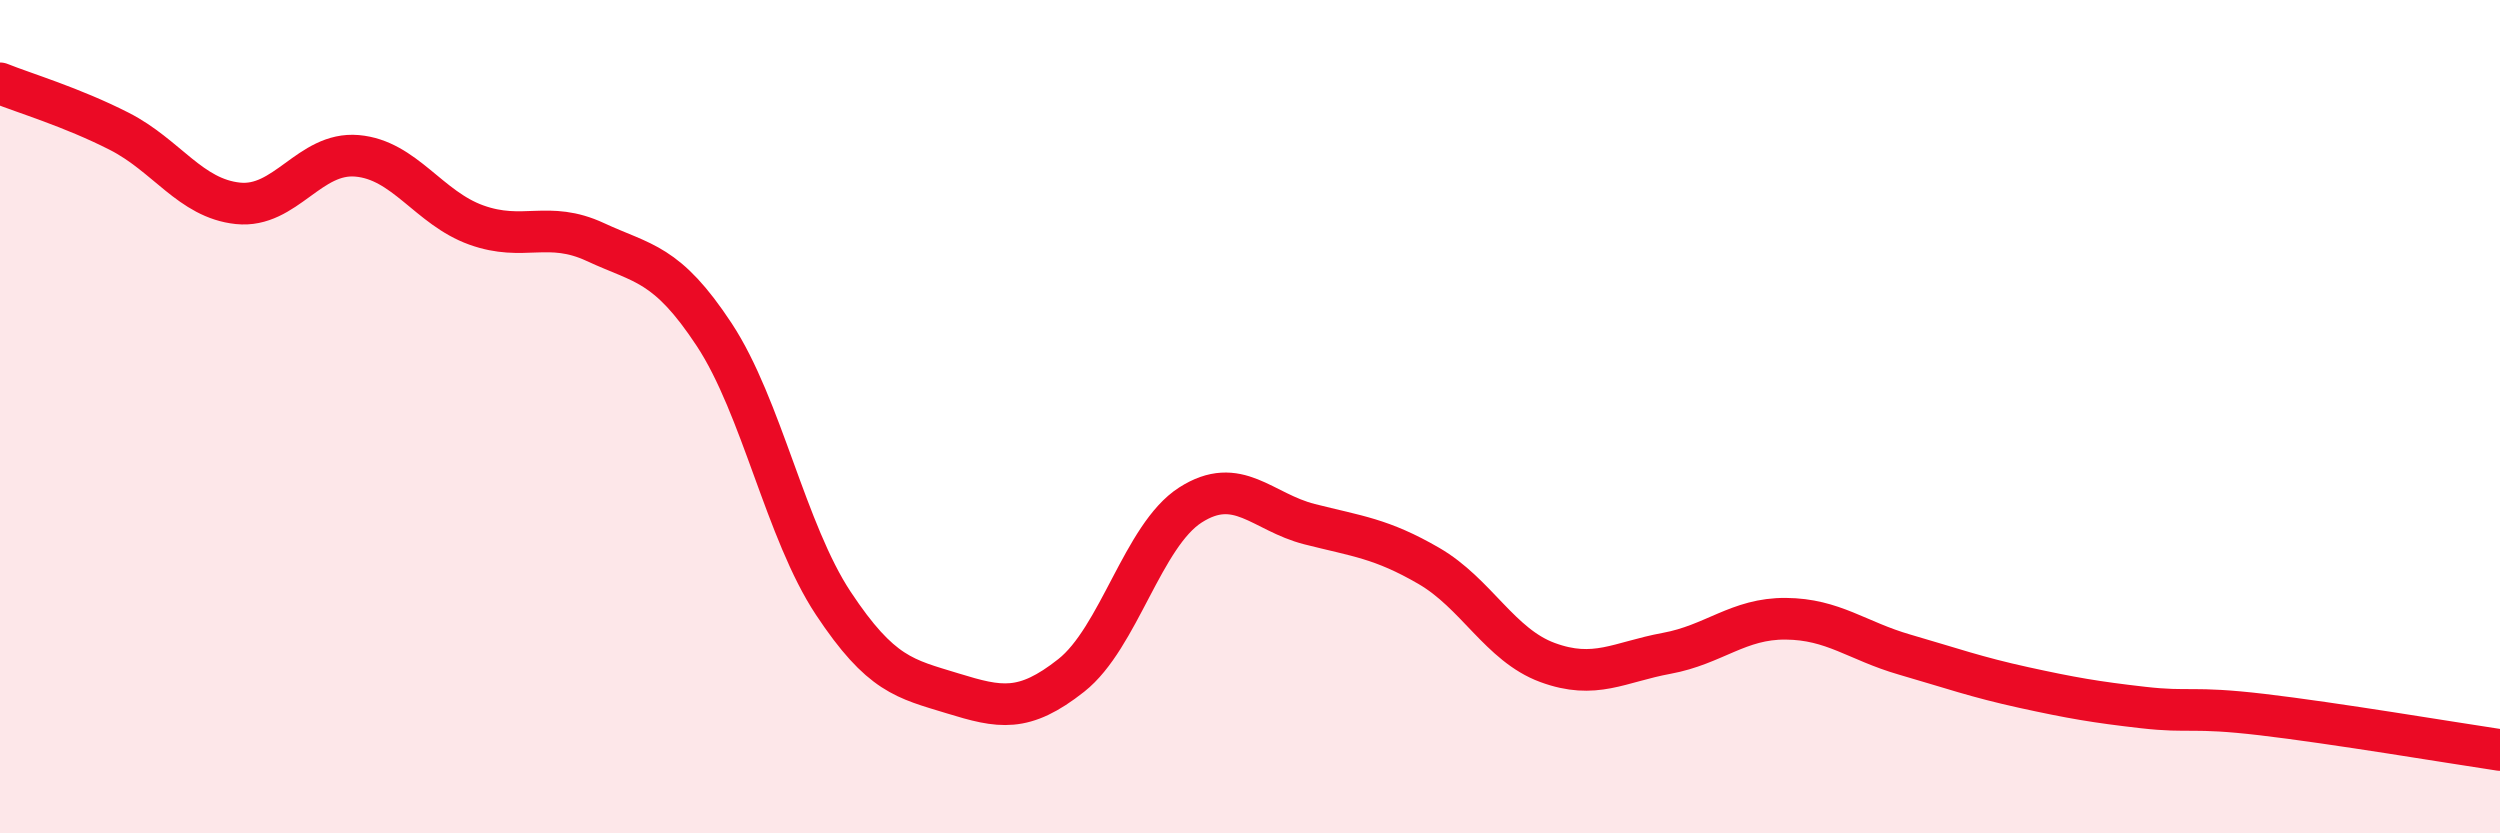
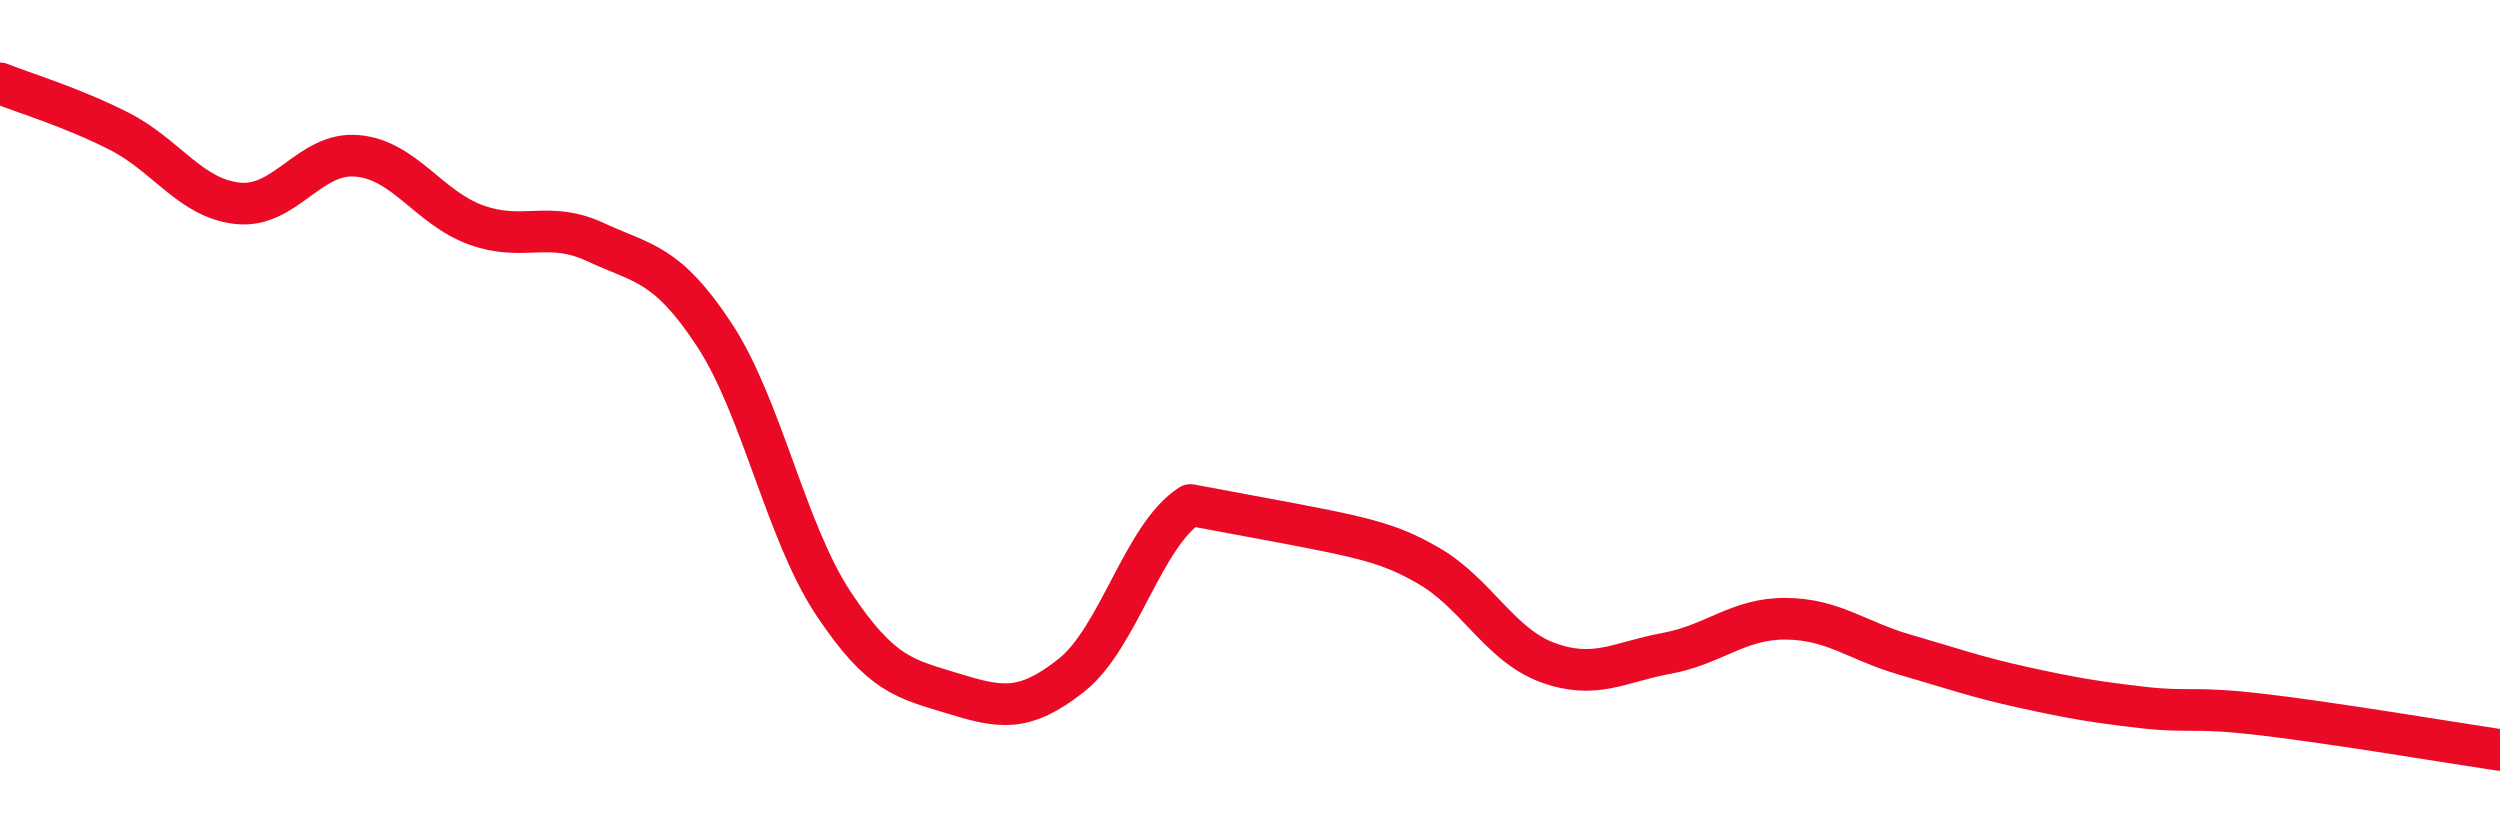
<svg xmlns="http://www.w3.org/2000/svg" width="60" height="20" viewBox="0 0 60 20">
-   <path d="M 0,2 C 0.57,2.23 1.72,2.57 2.86,3.15 C 4,3.73 4.57,4.76 5.71,4.88 C 6.85,5 7.43,3.64 8.57,3.74 C 9.71,3.84 10.29,4.99 11.43,5.4 C 12.57,5.81 13.15,5.28 14.29,5.81 C 15.43,6.34 16,6.3 17.14,8.03 C 18.28,9.76 18.86,12.76 20,14.48 C 21.14,16.2 21.72,16.29 22.86,16.64 C 24,16.99 24.57,17.11 25.71,16.21 C 26.85,15.31 27.43,12.85 28.57,12.12 C 29.71,11.39 30.29,12.29 31.43,12.58 C 32.57,12.87 33.15,12.92 34.29,13.58 C 35.43,14.24 36,15.48 37.14,15.9 C 38.28,16.32 38.86,15.89 40,15.68 C 41.14,15.47 41.72,14.84 42.86,14.85 C 44,14.86 44.57,15.38 45.71,15.71 C 46.85,16.04 47.43,16.25 48.57,16.5 C 49.71,16.75 50.29,16.85 51.43,16.98 C 52.57,17.11 52.58,16.95 54.29,17.15 C 56,17.35 58.86,17.83 60,18L60 20L0 20Z" fill="#EB0A25" opacity="0.1" stroke-linecap="round" stroke-linejoin="round" />
-   <path d="M 0,2 C 0.57,2.23 1.72,2.57 2.86,3.15 C 4,3.73 4.57,4.76 5.71,4.88 C 6.85,5 7.43,3.64 8.57,3.74 C 9.71,3.84 10.29,4.99 11.43,5.4 C 12.57,5.81 13.15,5.28 14.29,5.81 C 15.43,6.34 16,6.3 17.14,8.03 C 18.28,9.76 18.86,12.76 20,14.48 C 21.14,16.2 21.72,16.29 22.86,16.64 C 24,16.99 24.57,17.11 25.71,16.21 C 26.85,15.31 27.43,12.85 28.57,12.12 C 29.71,11.39 30.29,12.29 31.43,12.58 C 32.57,12.87 33.15,12.92 34.29,13.58 C 35.43,14.24 36,15.48 37.14,15.9 C 38.28,16.32 38.86,15.89 40,15.68 C 41.14,15.47 41.72,14.84 42.86,14.85 C 44,14.86 44.57,15.38 45.71,15.71 C 46.85,16.04 47.43,16.25 48.57,16.5 C 49.71,16.75 50.29,16.85 51.43,16.98 C 52.57,17.11 52.58,16.95 54.29,17.15 C 56,17.35 58.86,17.83 60,18" stroke="#EB0A25" stroke-width="1" fill="none" stroke-linecap="round" stroke-linejoin="round" />
+   <path d="M 0,2 C 0.57,2.23 1.72,2.57 2.86,3.15 C 4,3.73 4.57,4.76 5.71,4.88 C 6.85,5 7.43,3.64 8.57,3.74 C 9.71,3.84 10.29,4.99 11.43,5.4 C 12.57,5.81 13.15,5.28 14.29,5.81 C 15.43,6.34 16,6.3 17.14,8.03 C 18.28,9.76 18.86,12.76 20,14.48 C 21.14,16.2 21.72,16.29 22.86,16.64 C 24,16.99 24.57,17.11 25.71,16.21 C 26.85,15.31 27.43,12.85 28.57,12.12 C 32.57,12.87 33.15,12.92 34.29,13.58 C 35.43,14.24 36,15.48 37.14,15.9 C 38.28,16.32 38.86,15.89 40,15.68 C 41.14,15.47 41.72,14.84 42.86,14.85 C 44,14.86 44.57,15.38 45.71,15.71 C 46.85,16.04 47.43,16.25 48.57,16.5 C 49.71,16.75 50.29,16.85 51.43,16.98 C 52.57,17.11 52.58,16.95 54.29,17.15 C 56,17.35 58.86,17.83 60,18" stroke="#EB0A25" stroke-width="1" fill="none" stroke-linecap="round" stroke-linejoin="round" />
</svg>